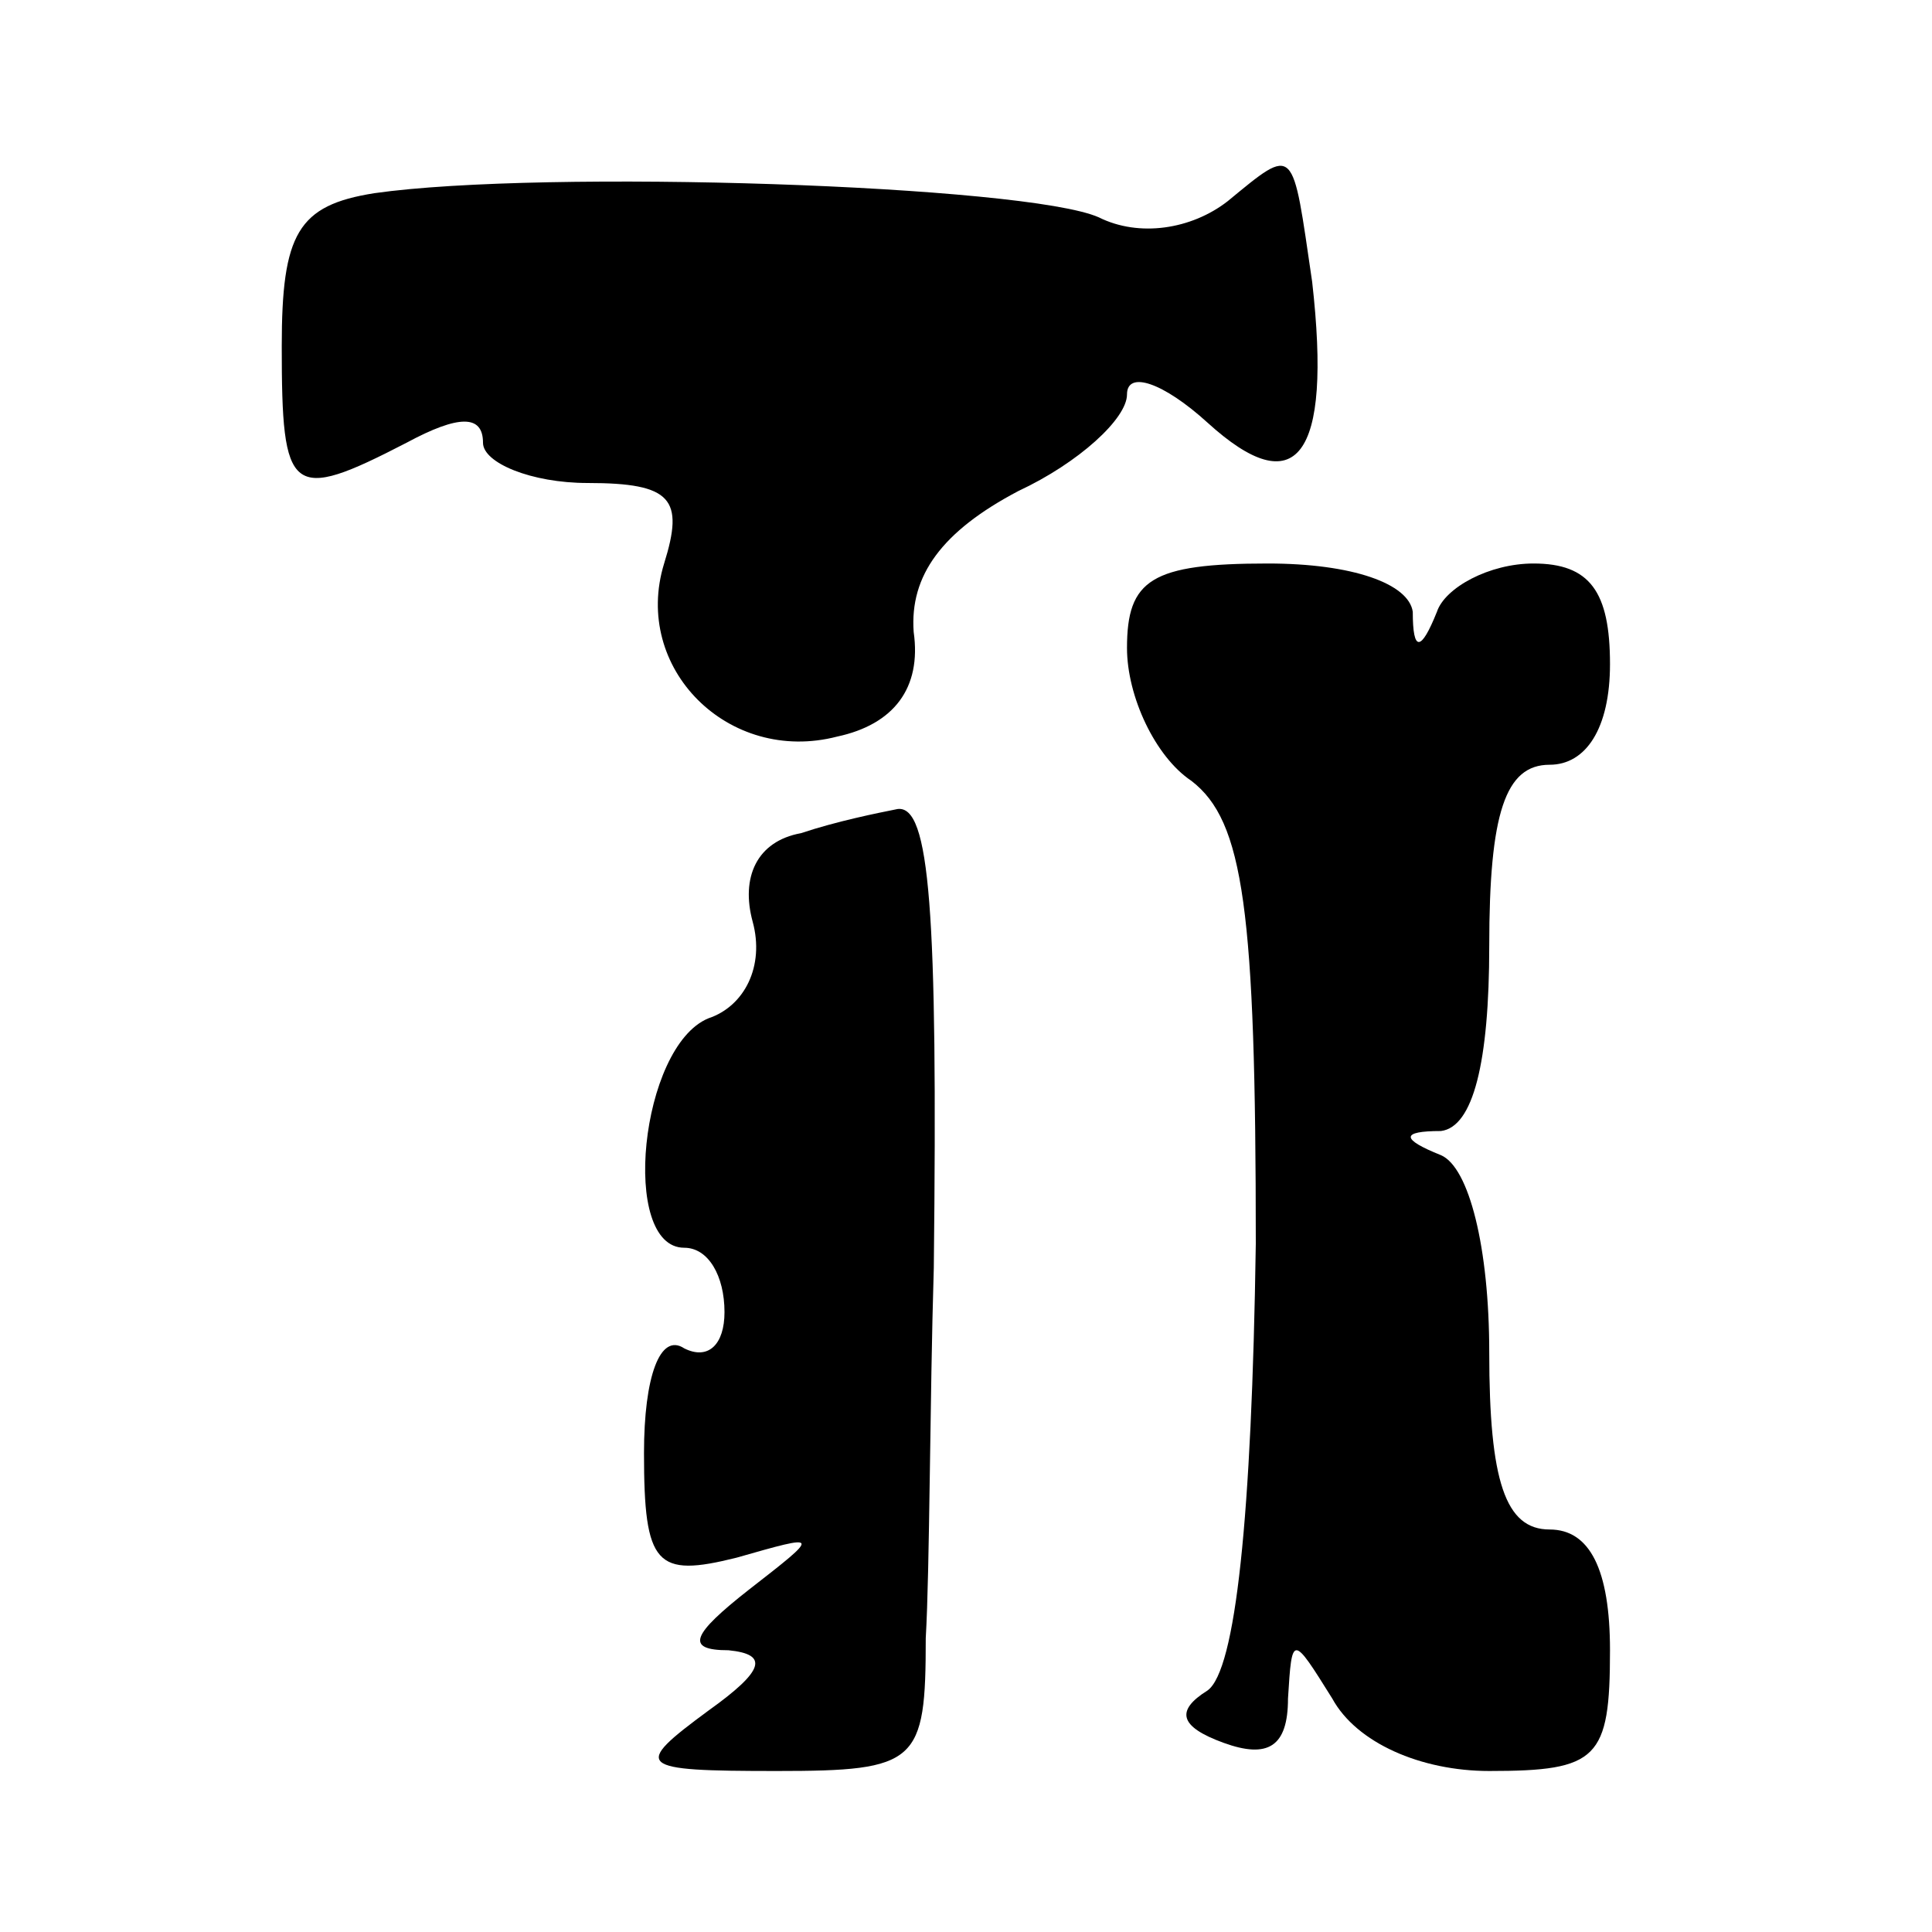
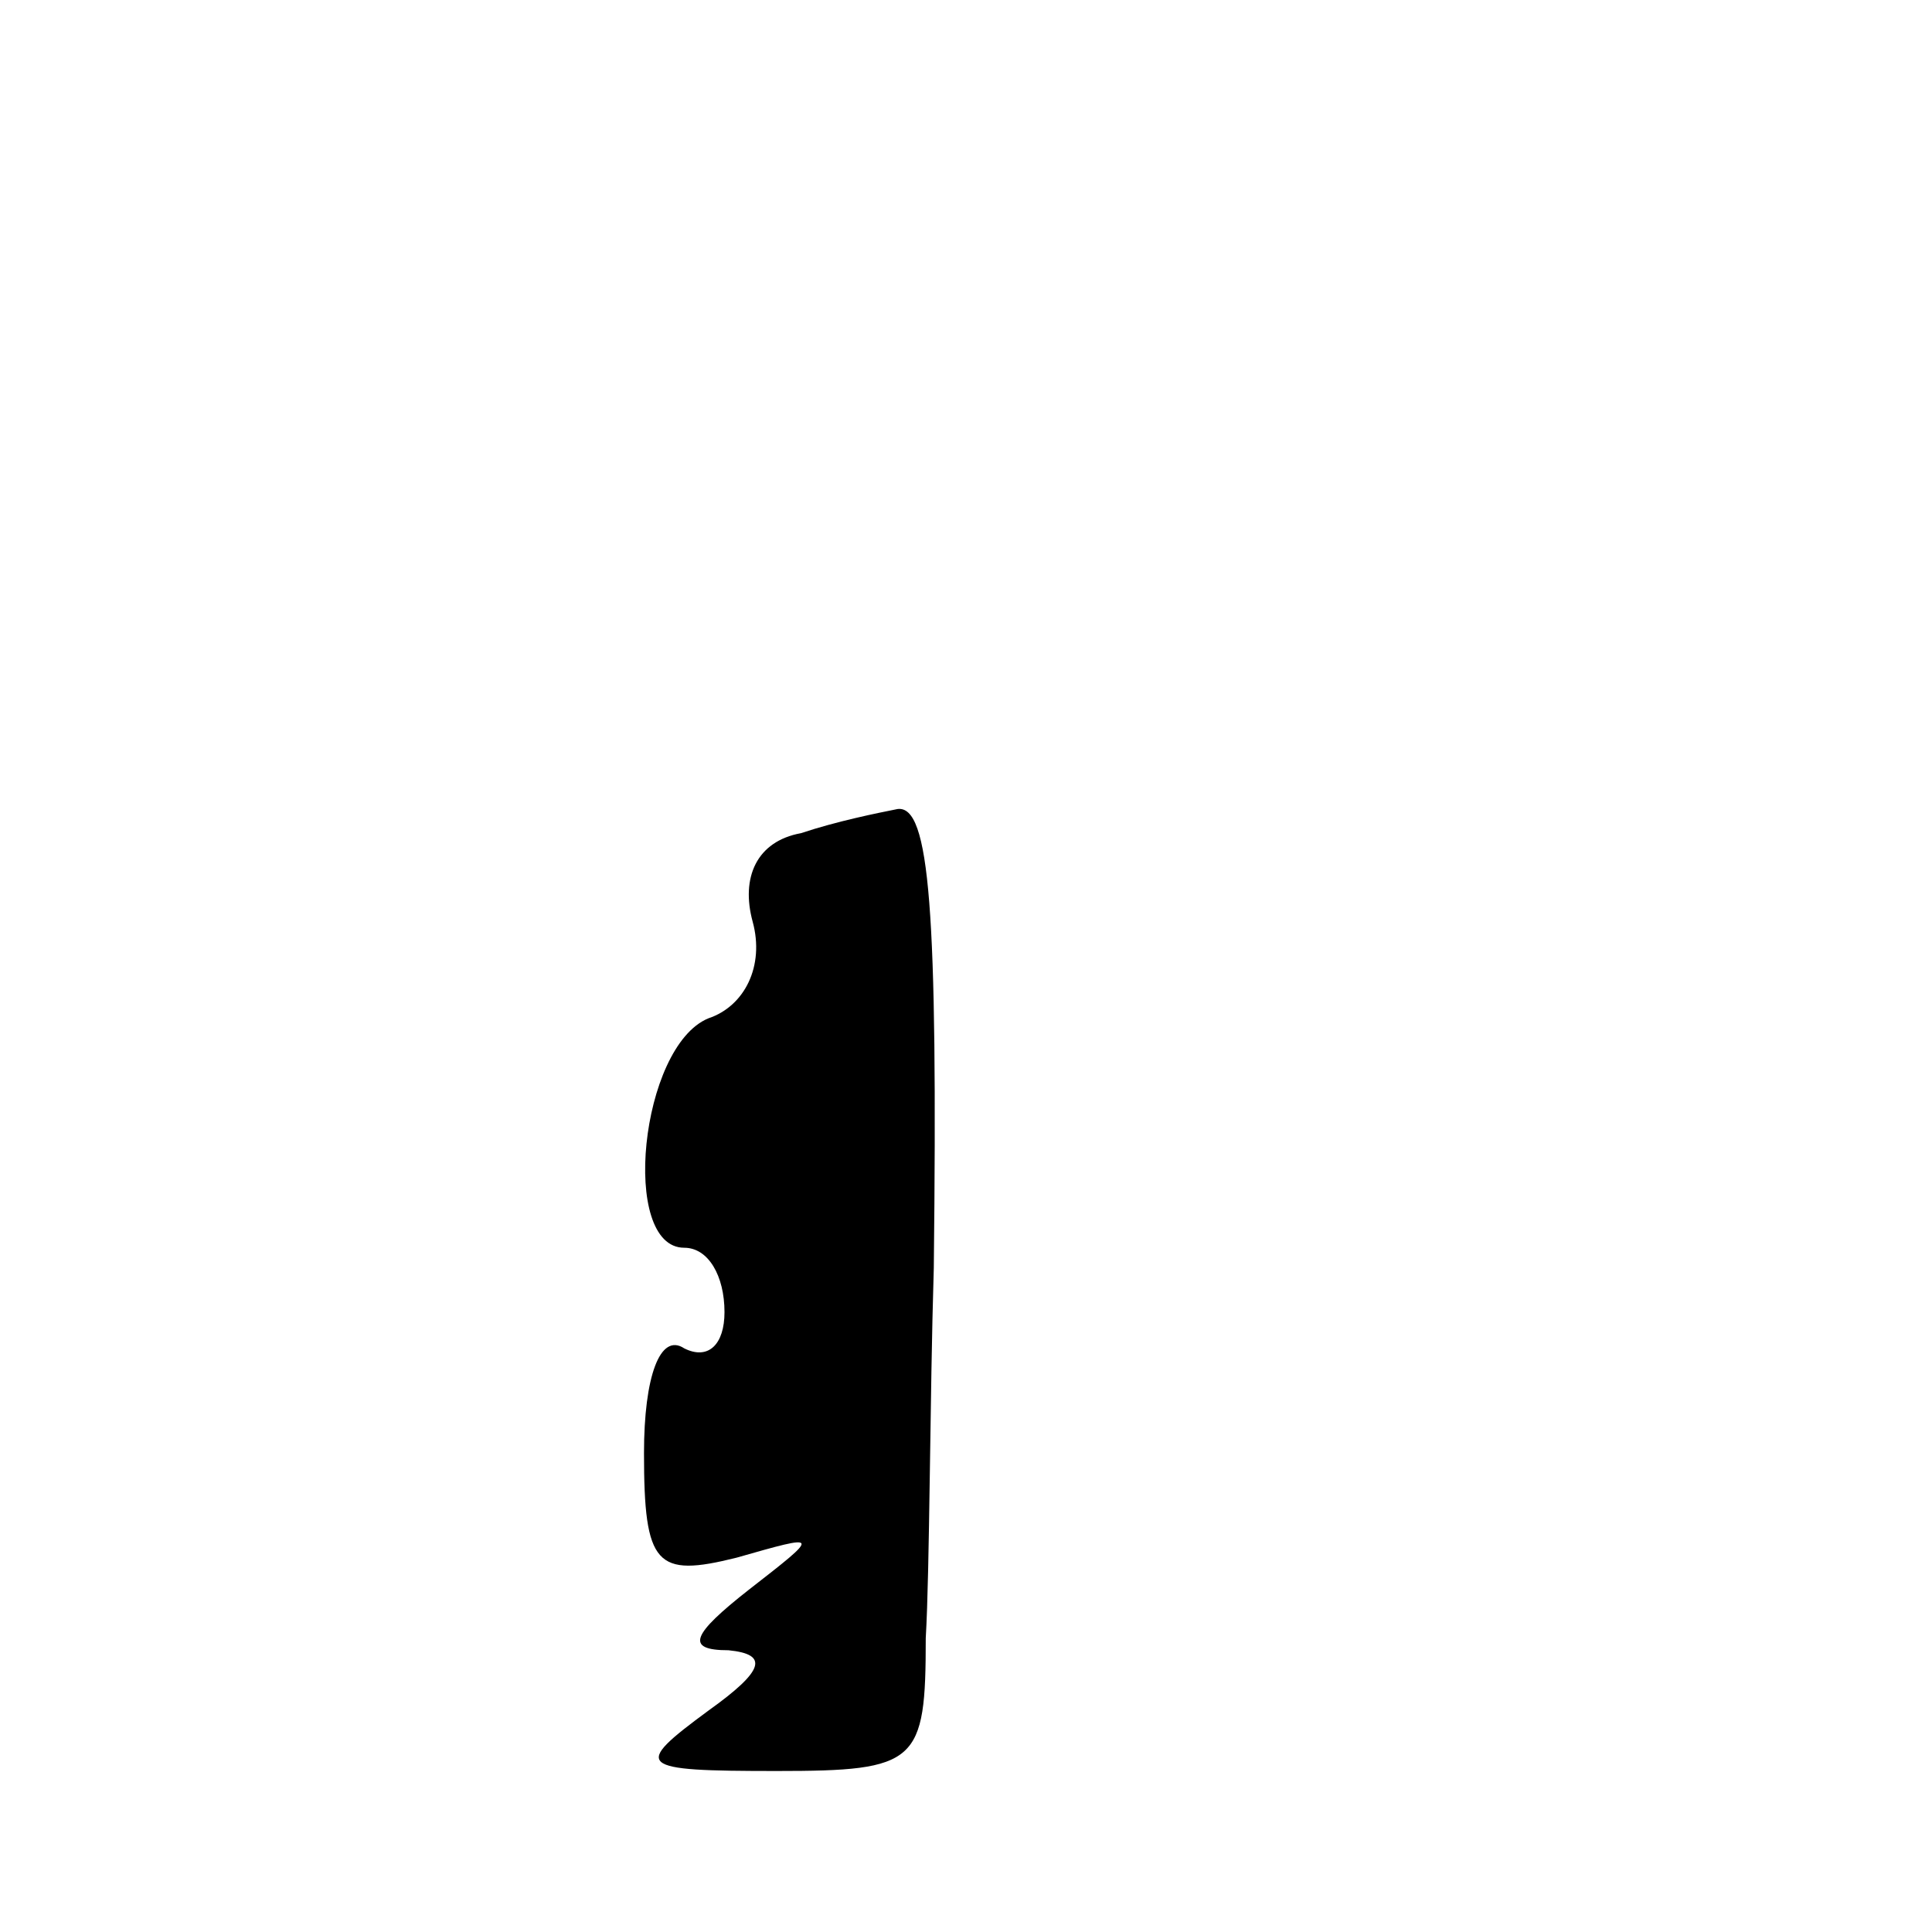
<svg xmlns="http://www.w3.org/2000/svg" version="1.0" width="48pt" height="48pt" viewBox="0 0 48 48" preserveAspectRatio="xMidYMid meet">
  <g transform="translate(0,48) scale(0.1,-0.1)" fill="#000000" stroke="none">
-     <path d="M93 432 c-19 -3 -23 -10 -23 -38 0 -37 2 -39 31 -24 13 7 19 7 19 0 0 -5 12 -10 26 -10 21 0 24 -4 19 -20 -8 -26 16 -50 43 -43 14 3 21 12 19 26 -1 14 7 25 26 35 15 7 27 18 27 24 0 6 9 3 20 -7 22 -20 31 -9 26 35 -5 34 -4 34 -21 20 -9 -7 -22 -9 -32 -4 -18 8 -138 12 -180 6z" />
-     <path d="M280 319 c0 -12 7 -27 16 -33 13 -10 16 -32 16 -115 -1 -68 -5 -106 -12 -111 -8 -5 -7 -9 4 -13 11 -4 16 -1 16 11 1 16 1 16 11 0 6 -11 22 -18 39 -18 27 0 30 3 30 30 0 20 -5 30 -15 30 -11 0 -15 12 -15 44 0 26 -5 46 -12 49 -10 4 -10 6 0 6 8 1 12 17 12 46 0 33 4 45 15 45 9 0 15 9 15 25 0 18 -5 25 -19 25 -11 0 -22 -6 -24 -12 -4 -10 -6 -10 -6 0 -1 7 -15 12 -36 12 -29 0 -35 -4 -35 -21z" />
    <path d="M199 273 c-11 -2 -15 -11 -12 -22 3 -11 -2 -21 -11 -24 -17 -7 -22 -57 -6 -57 6 0 10 -7 10 -16 0 -8 -4 -12 -10 -9 -6 4 -10 -7 -10 -26 0 -28 3 -31 23 -26 21 6 21 6 3 -8 -14 -11 -16 -15 -5 -15 10 -1 9 -5 -5 -15 -19 -14 -18 -15 17 -15 35 0 37 2 37 33 1 17 1 59 2 92 1 89 -1 115 -9 114 -5 -1 -15 -3 -24 -6z" />
  </g>
</svg>